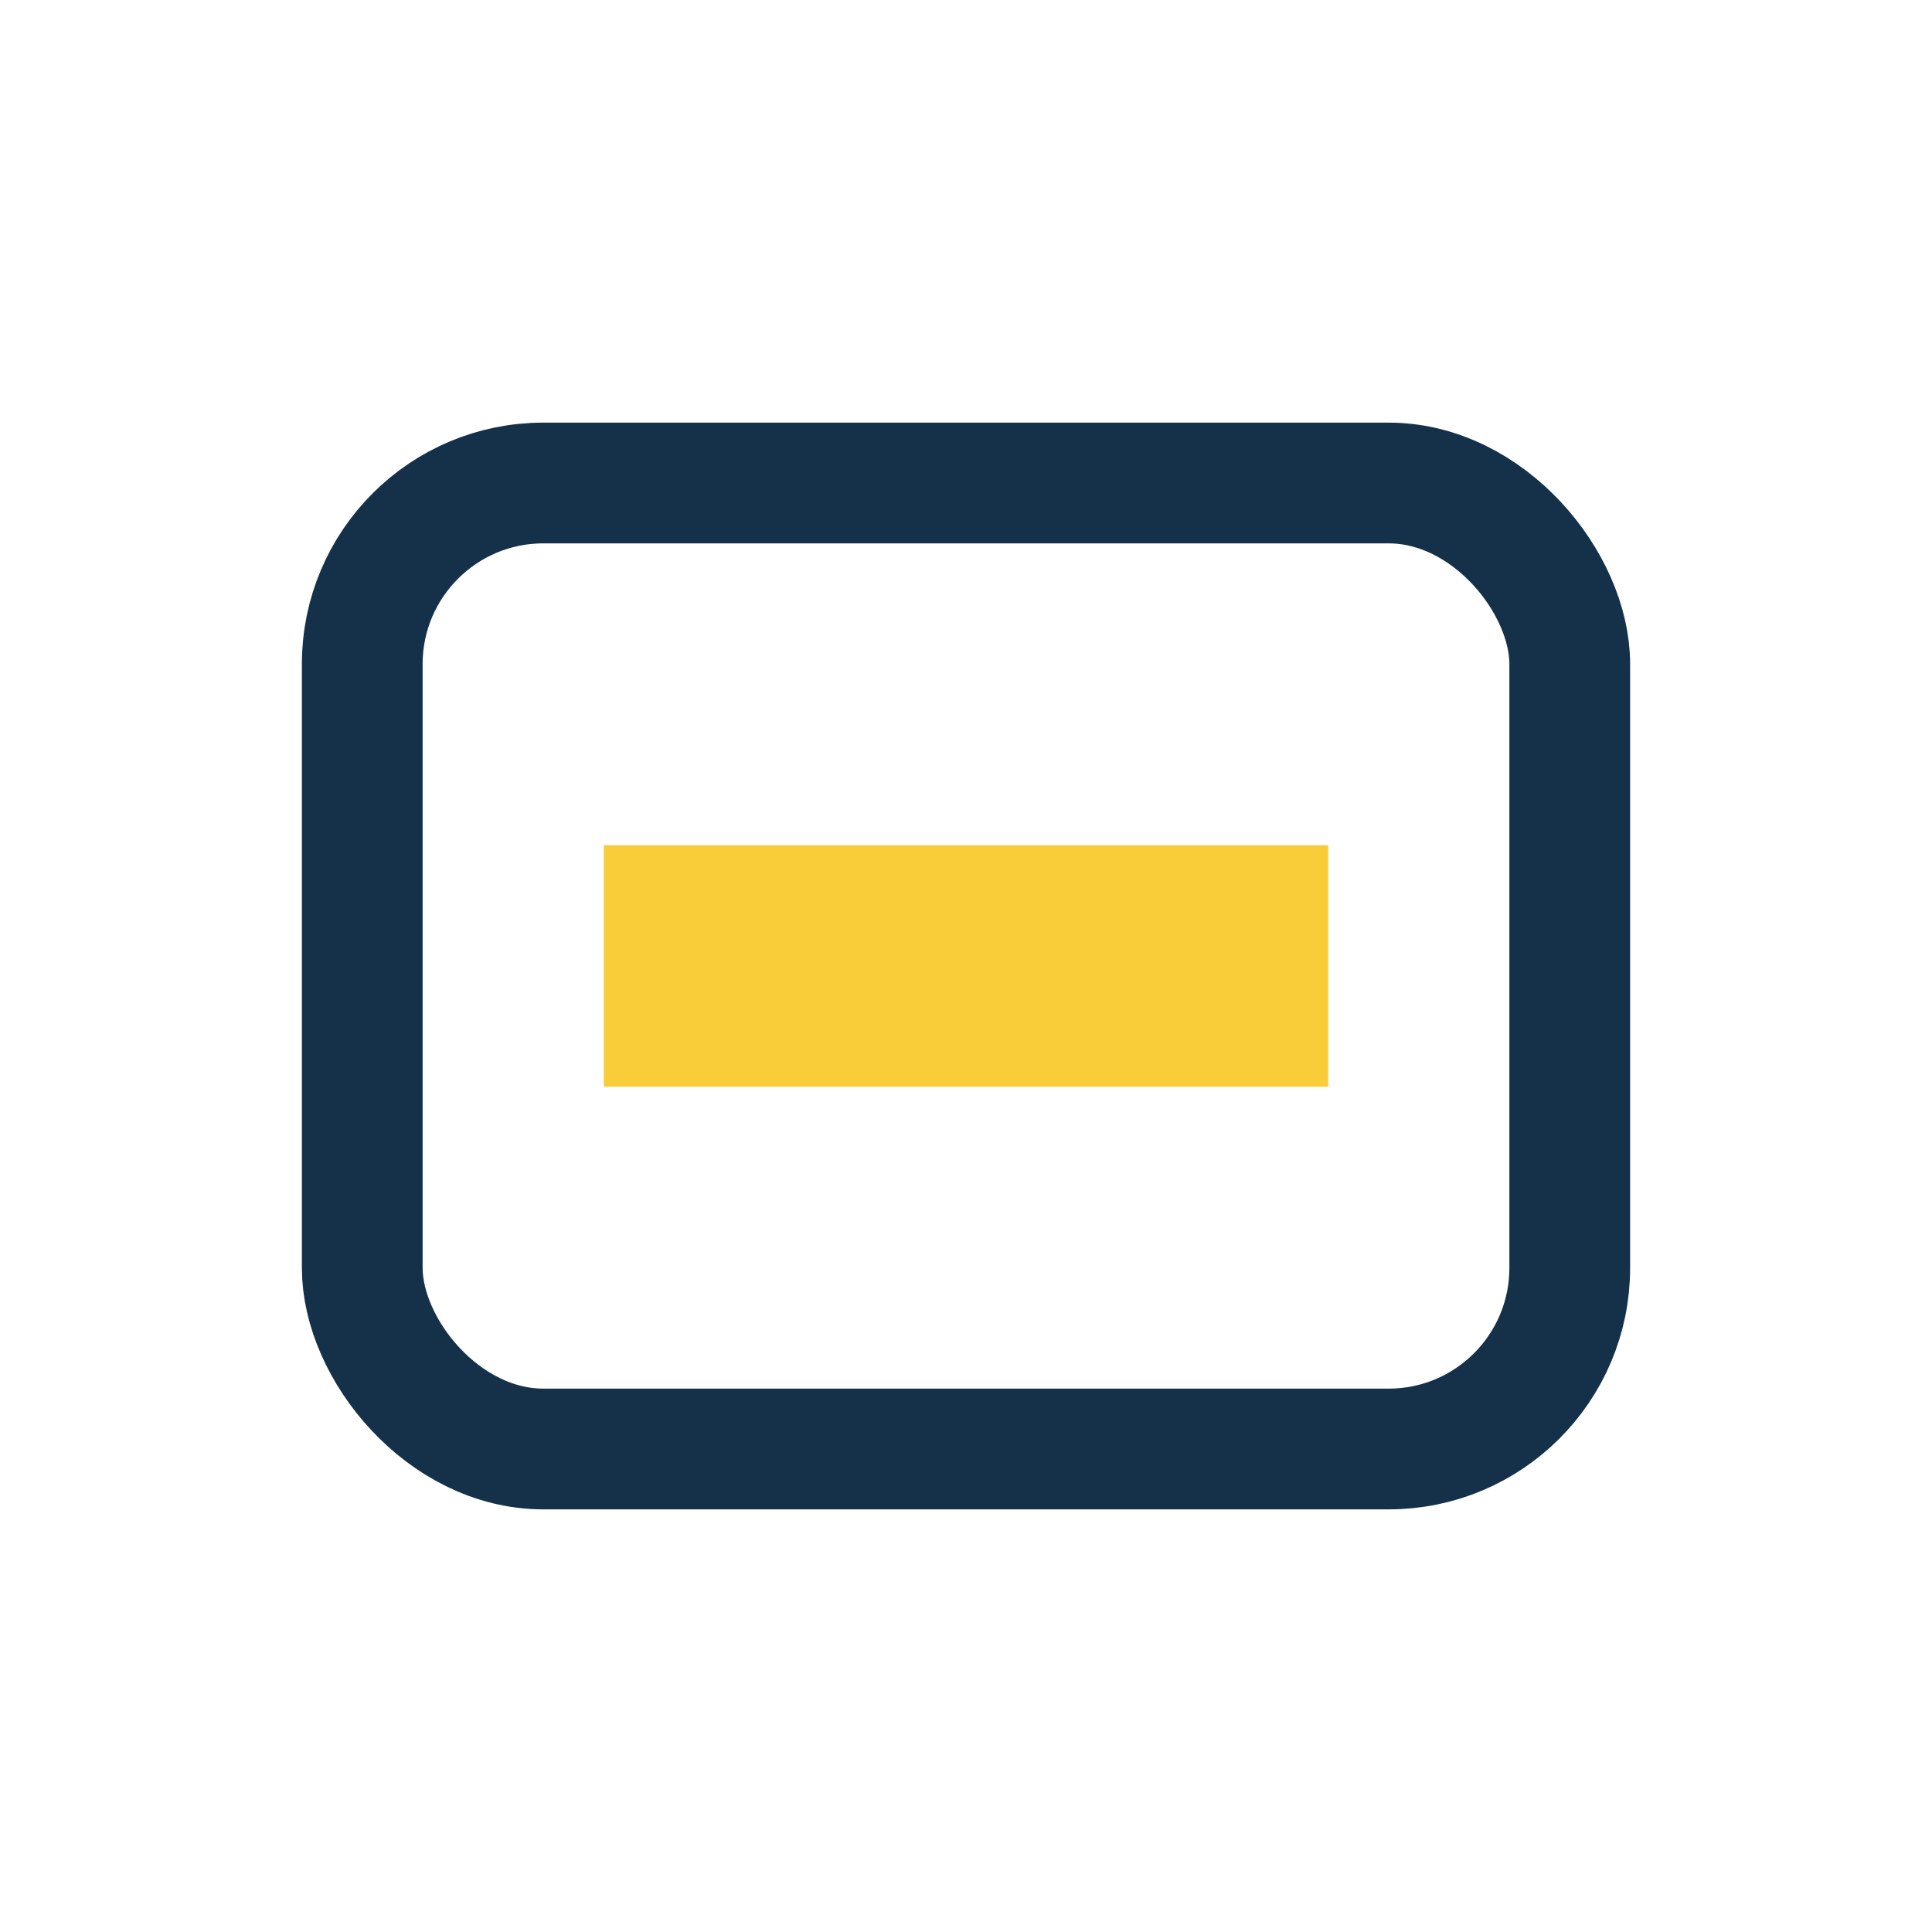
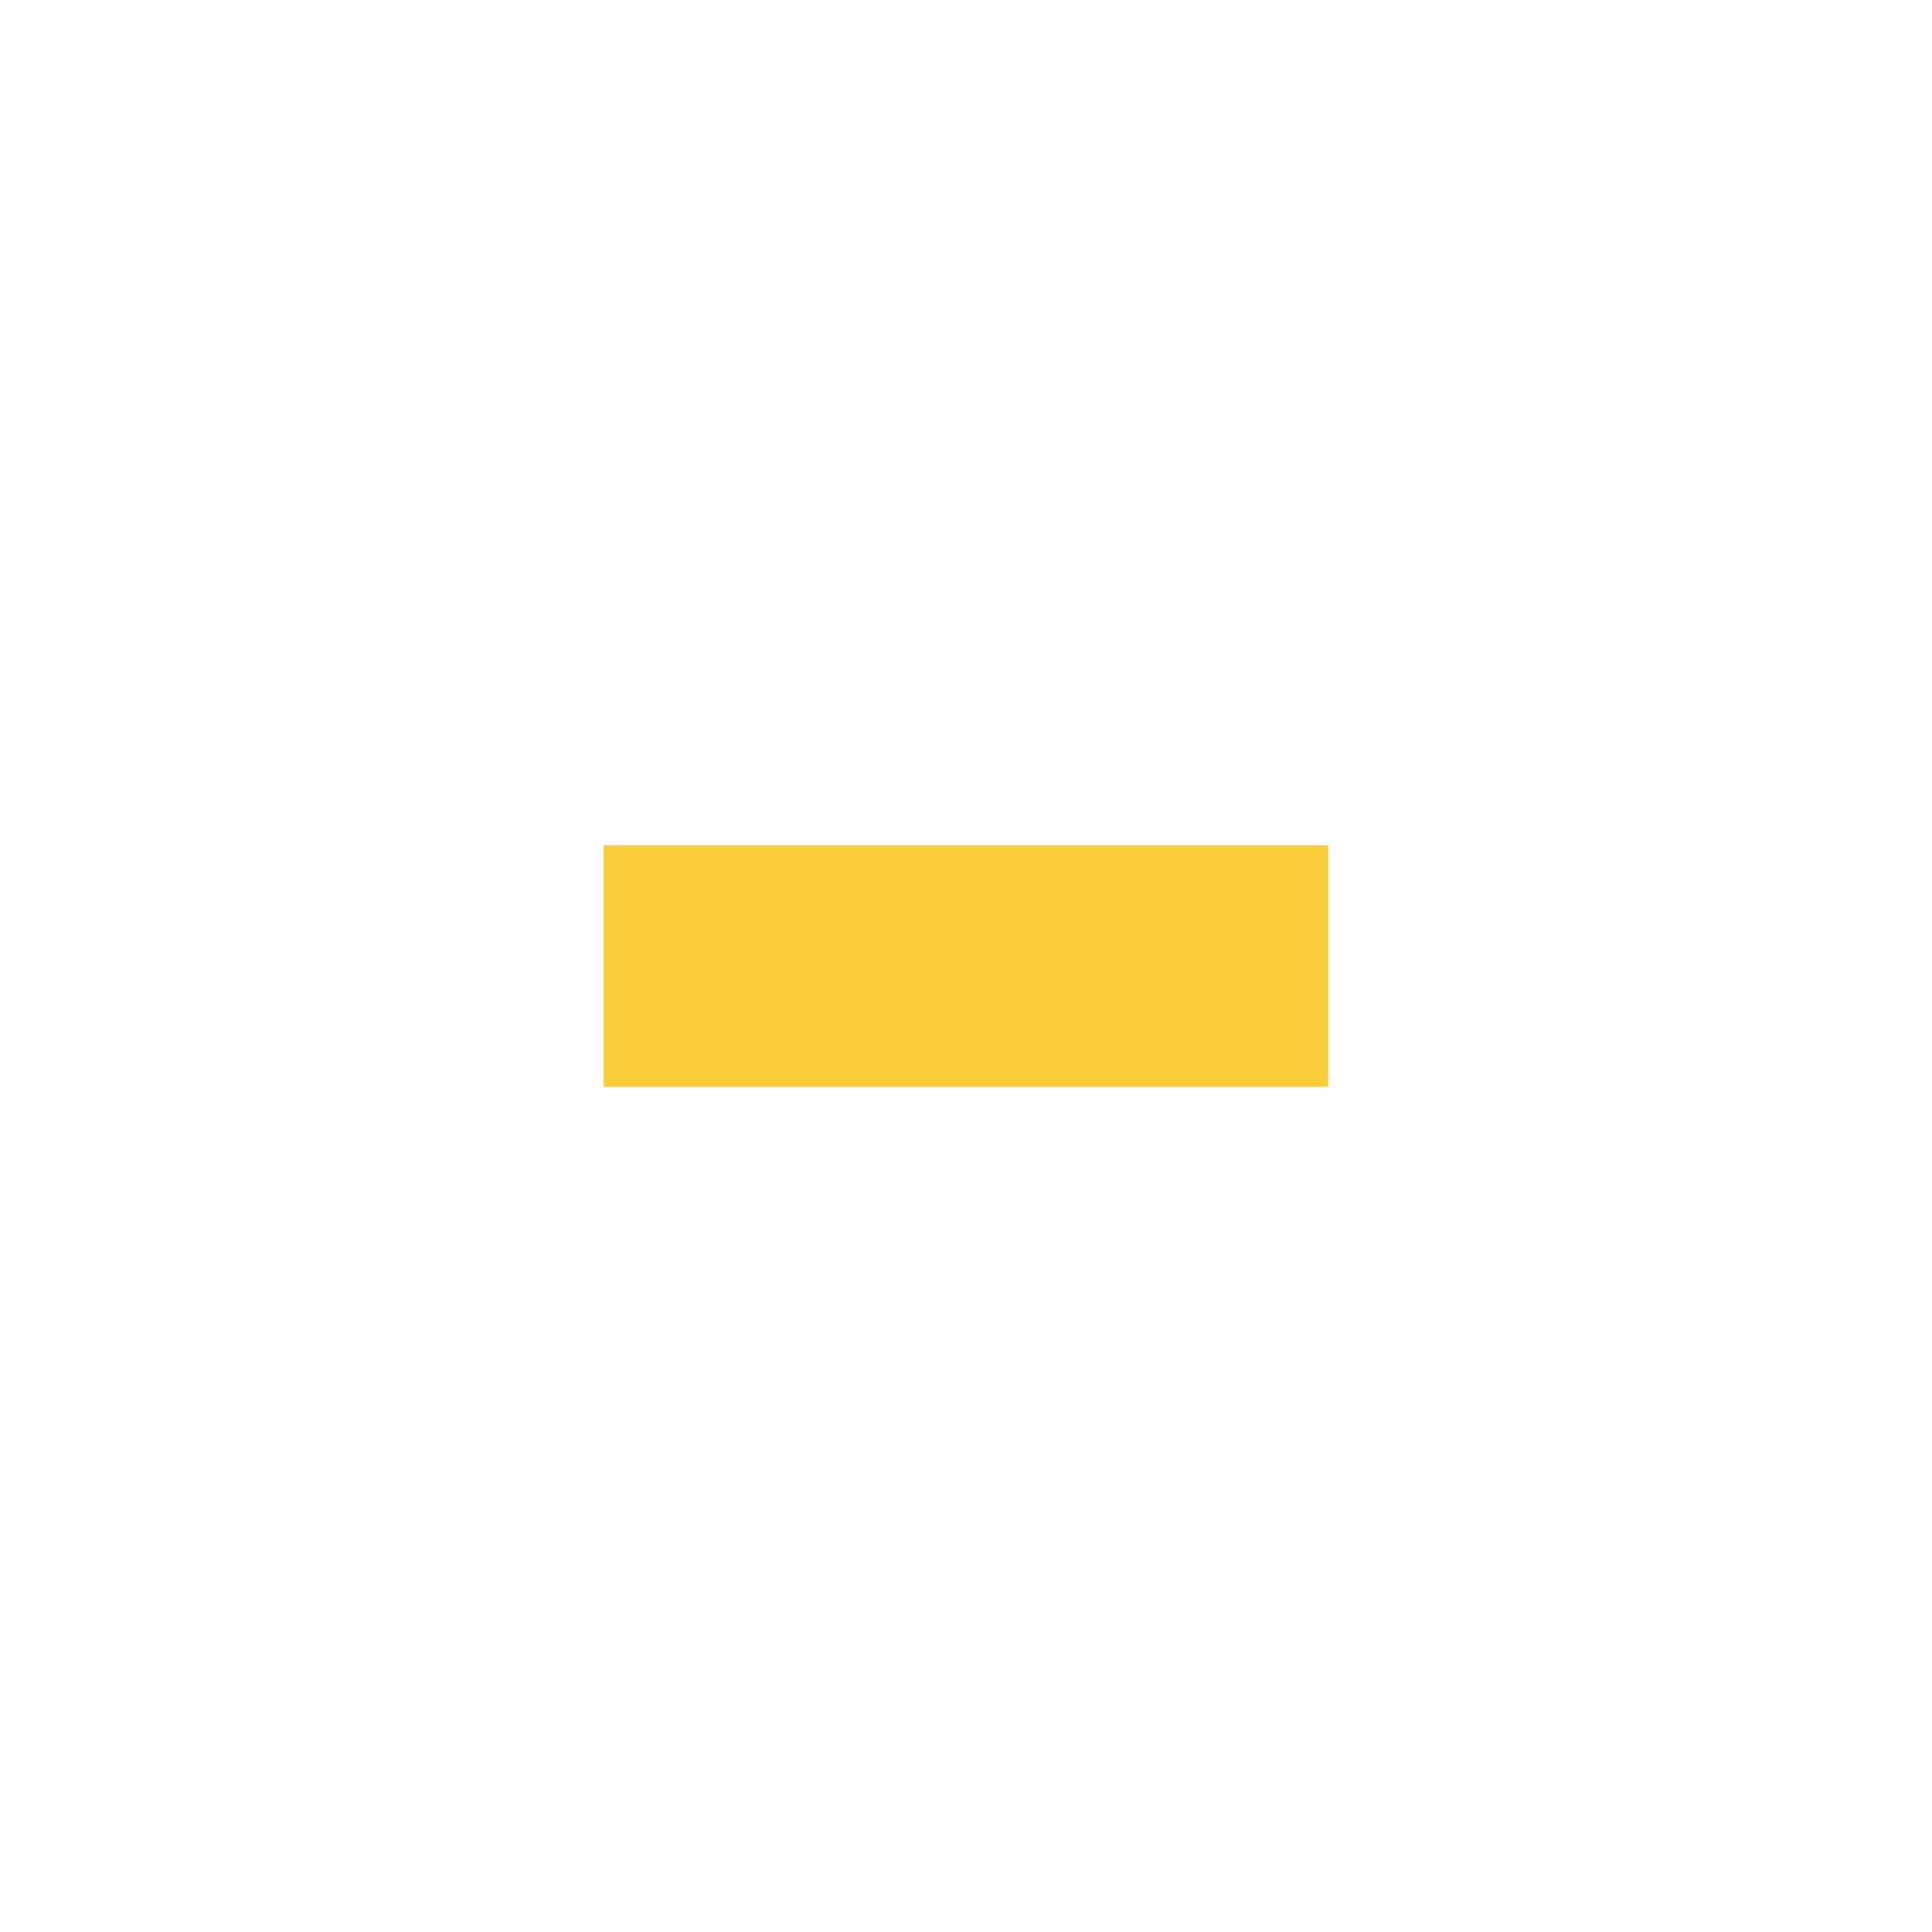
<svg xmlns="http://www.w3.org/2000/svg" width="32" height="32" viewBox="0 0 32 32">
-   <rect x="6" y="8" width="20" height="16" rx="3" fill="none" stroke="#15314A" stroke-width="2" />
  <rect x="10" y="14" width="12" height="4" fill="#F9CC3A" />
</svg>